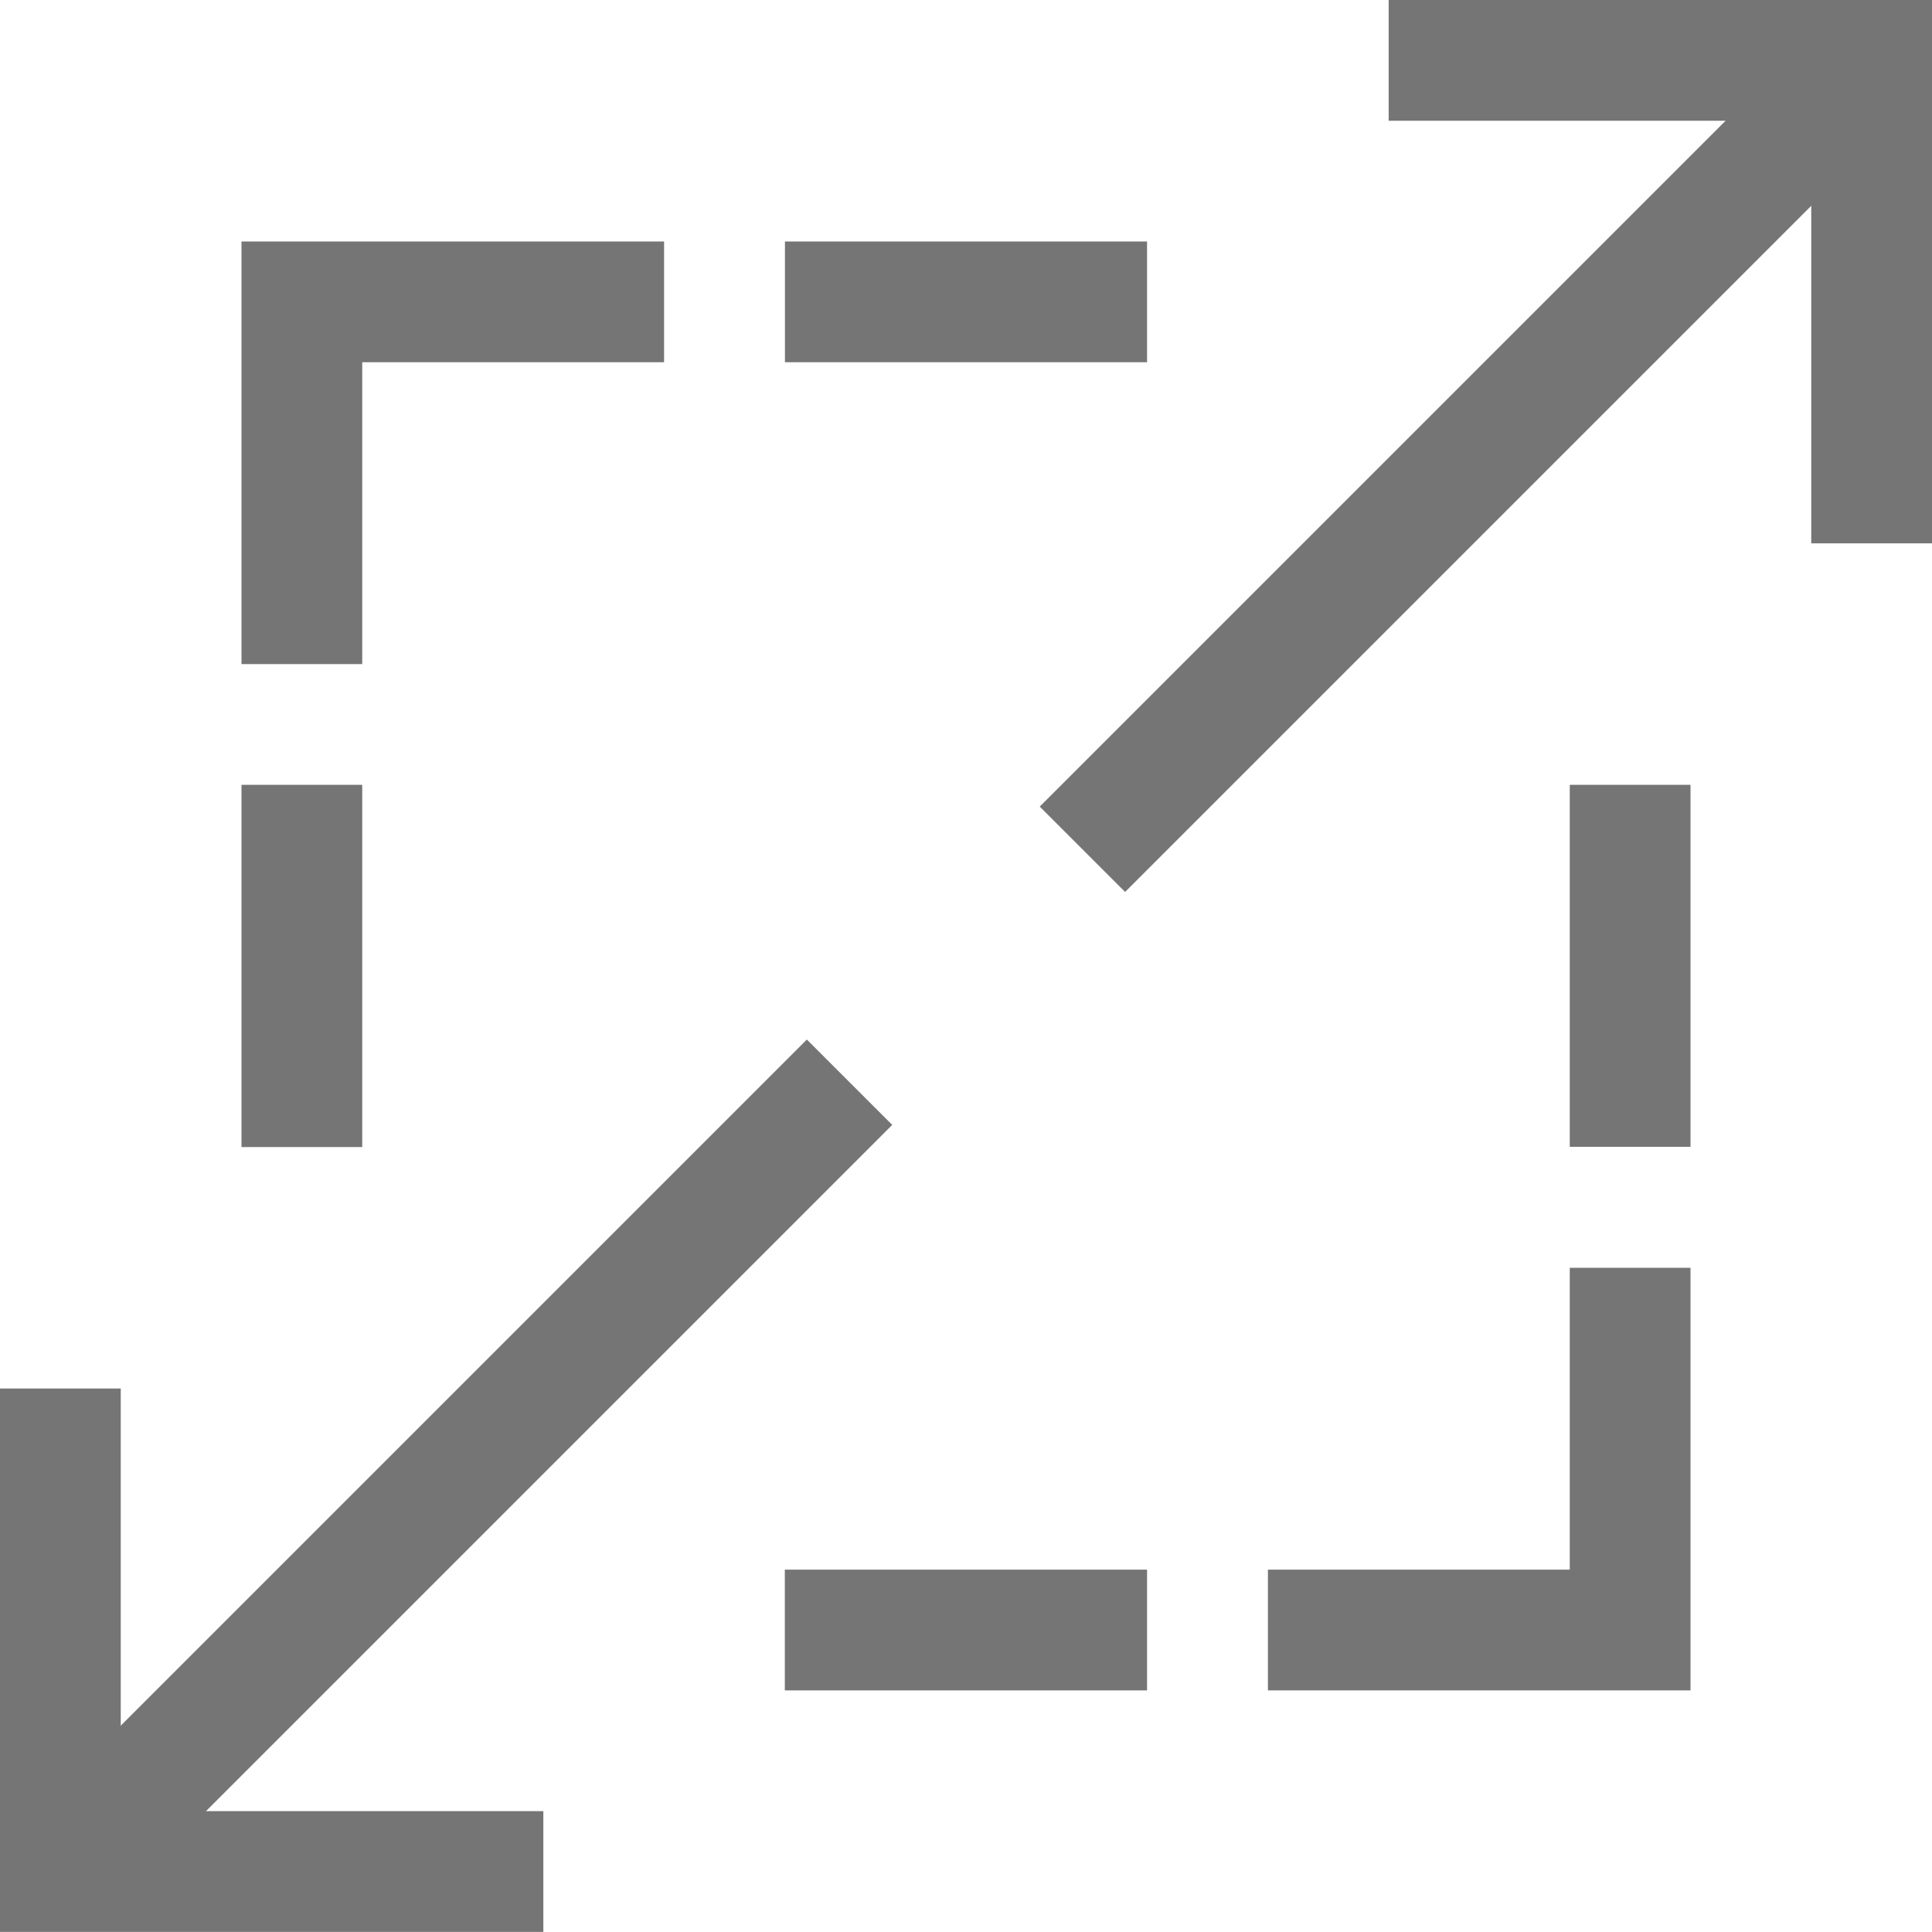
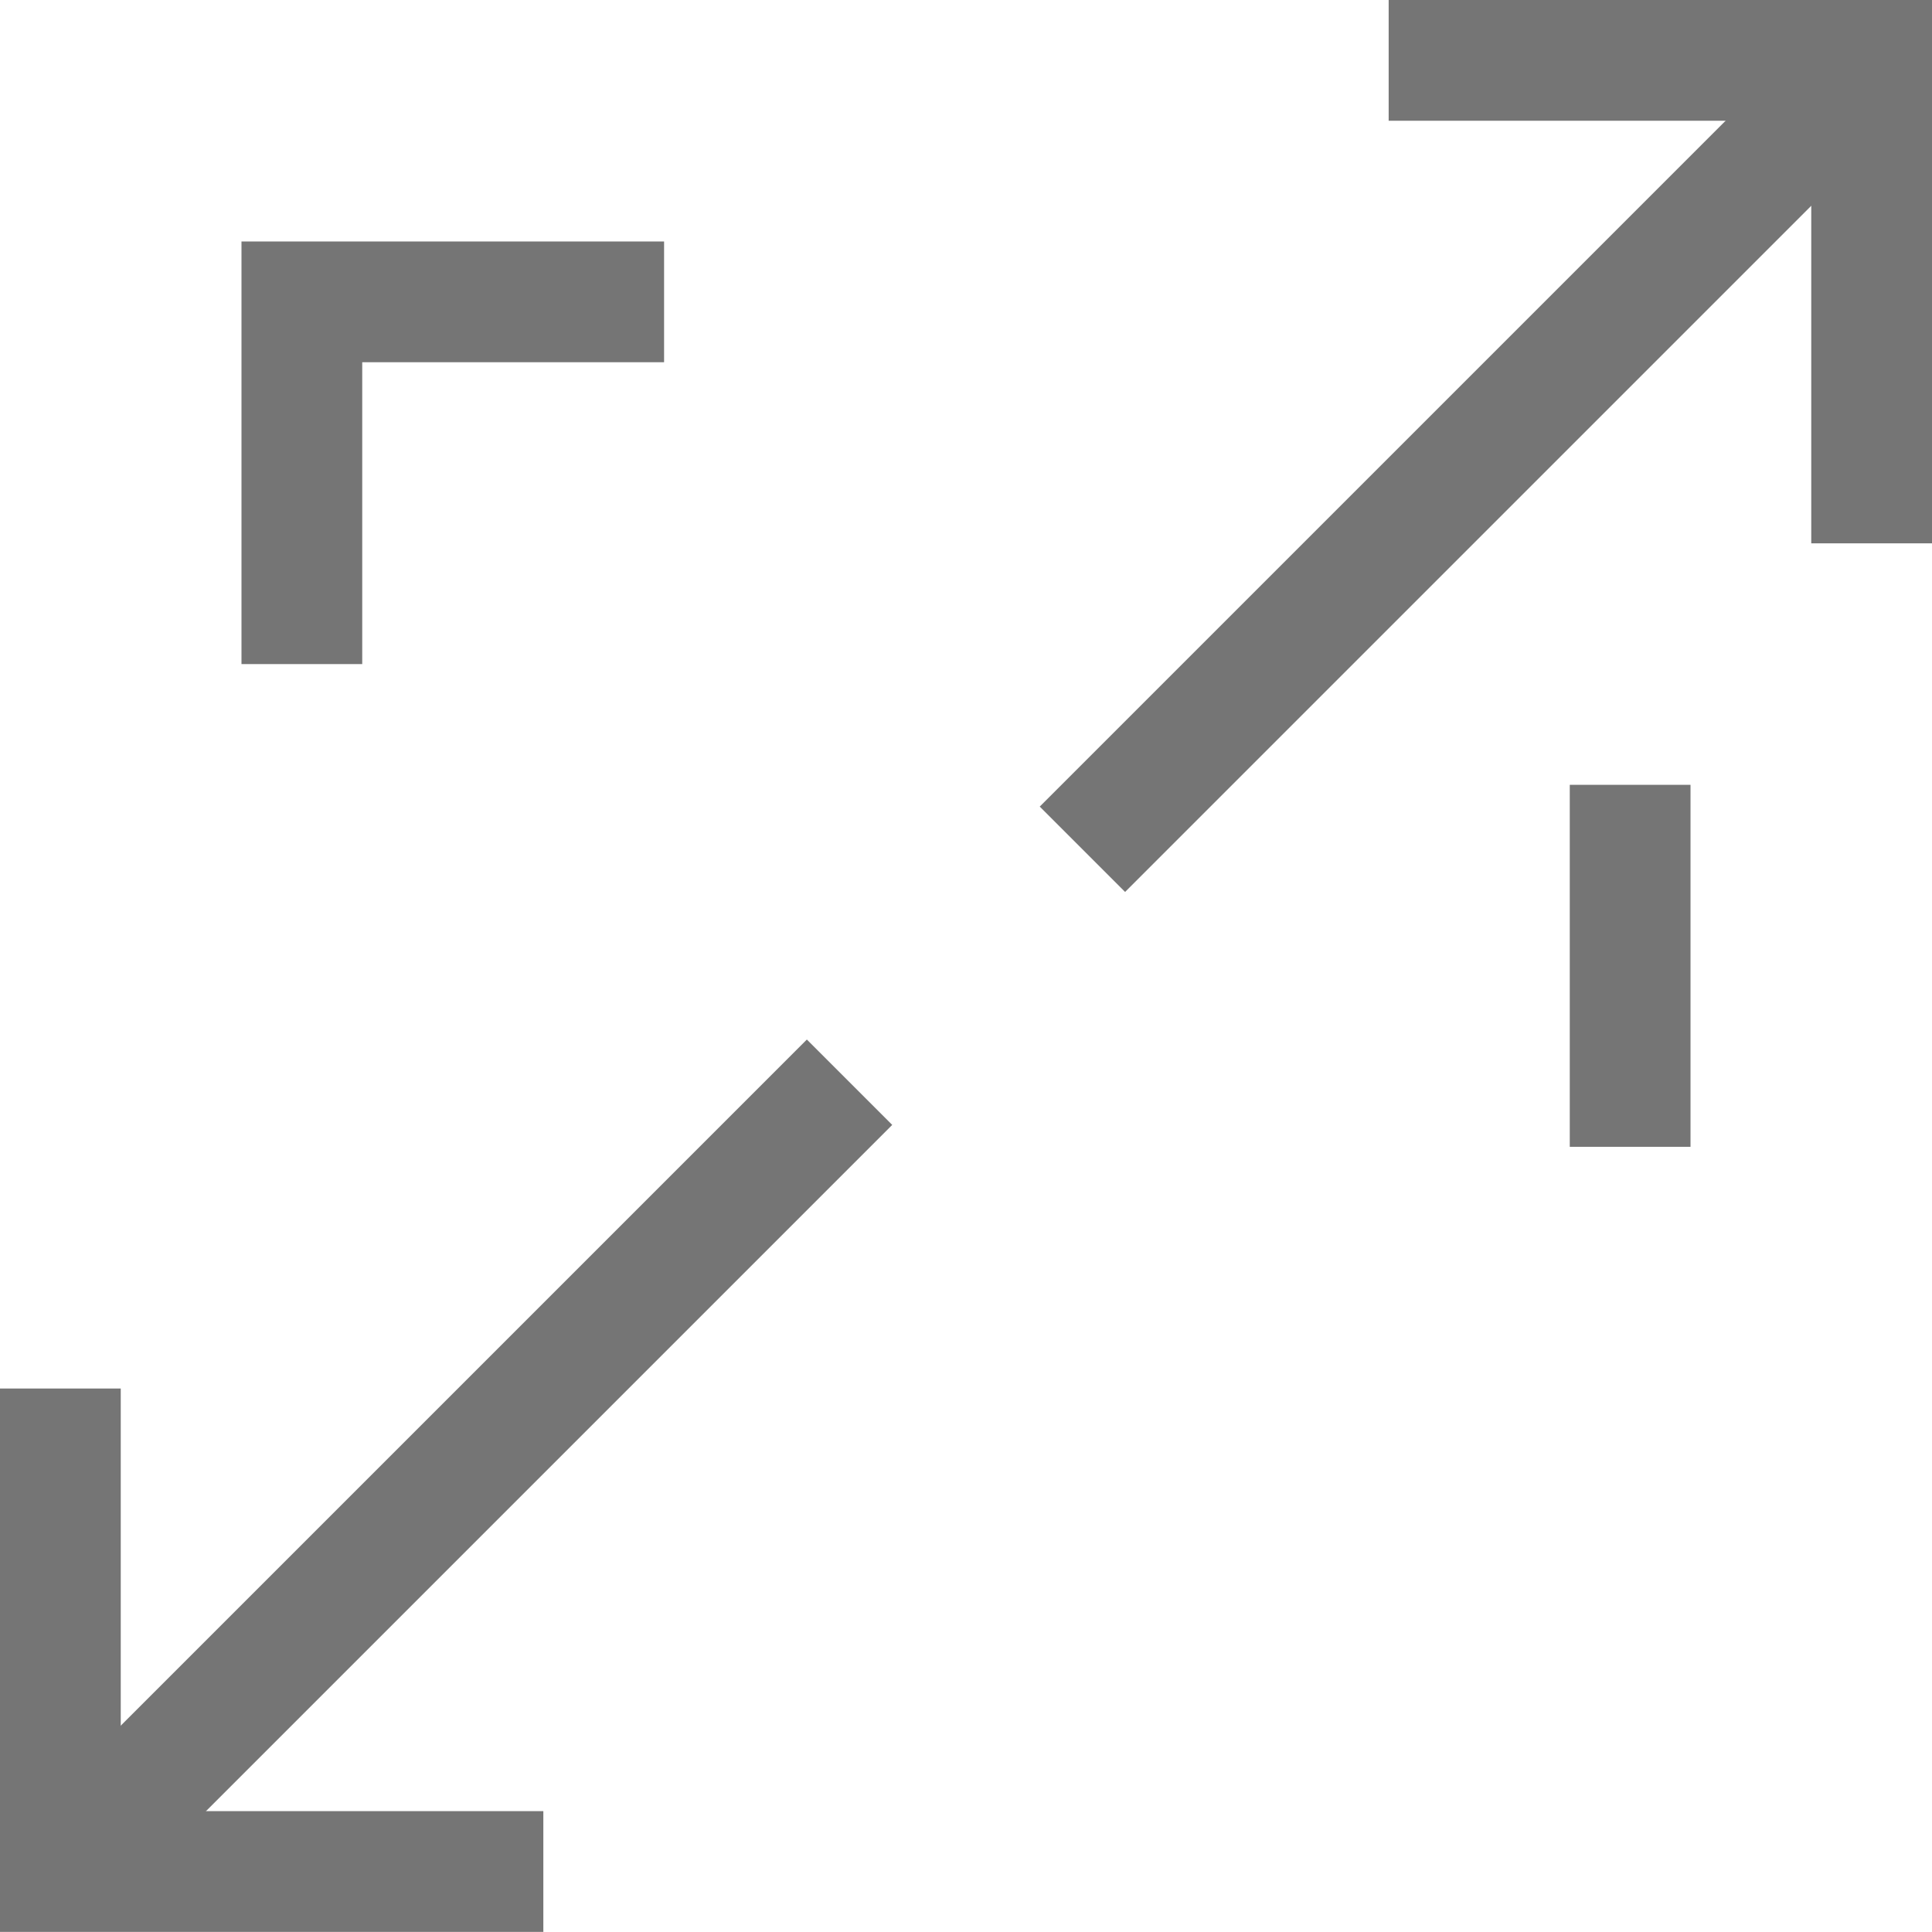
<svg xmlns="http://www.w3.org/2000/svg" version="1.1" id="Calque_1" x="0px" y="0px" width="16.001px" height="16px" viewBox="0 0 16.001 16" enable-background="new 0 0 16.001 16" xml:space="preserve">
  <g>
    <g>
      <g>
        <polygon fill="#757575" points="16.001,4.5 15.001,4.5 15.001,1 11.501,1 11.501,0 16.001,0    " />
      </g>
      <g>
        <rect x="11.733" y="-0.854" transform="matrix(0.707 0.707 -0.707 0.707 6.247 -7.546)" fill="#757575" width="1" height="9.243" />
      </g>
      <g>
        <polygon fill="#757575" points="4.5,16 0,16 0,11.5 1,11.5 1,15 4.5,15    " />
      </g>
      <g>
        <rect x="3.268" y="7.611" transform="matrix(0.707 0.707 -0.707 0.707 9.753 0.918)" fill="#757575" width="1" height="9.243" />
      </g>
    </g>
    <g>
      <g>
        <polygon fill="#757575" points="3,5.5 2,5.5 2,2 5.5,2 5.5,3 3,3    " />
      </g>
      <g>
-         <rect x="2" y="6.5" fill="#757575" width="1" height="3" />
-       </g>
+         </g>
      <g>
-         <rect x="6.501" y="2" fill="#757575" width="2.999" height="1" />
-       </g>
+         </g>
    </g>
    <g>
      <g>
-         <polygon fill="#757575" points="14.001,14 10.501,14 10.501,13 13.001,13 13.001,10.5 14.001,10.5    " />
-       </g>
+         </g>
      <g>
        <rect x="13.001" y="6.5" fill="#757575" width="1" height="2.998" />
      </g>
      <g>
-         <rect x="6.5" y="13" fill="#757575" width="3" height="1" />
-       </g>
+         </g>
    </g>
  </g>
</svg>